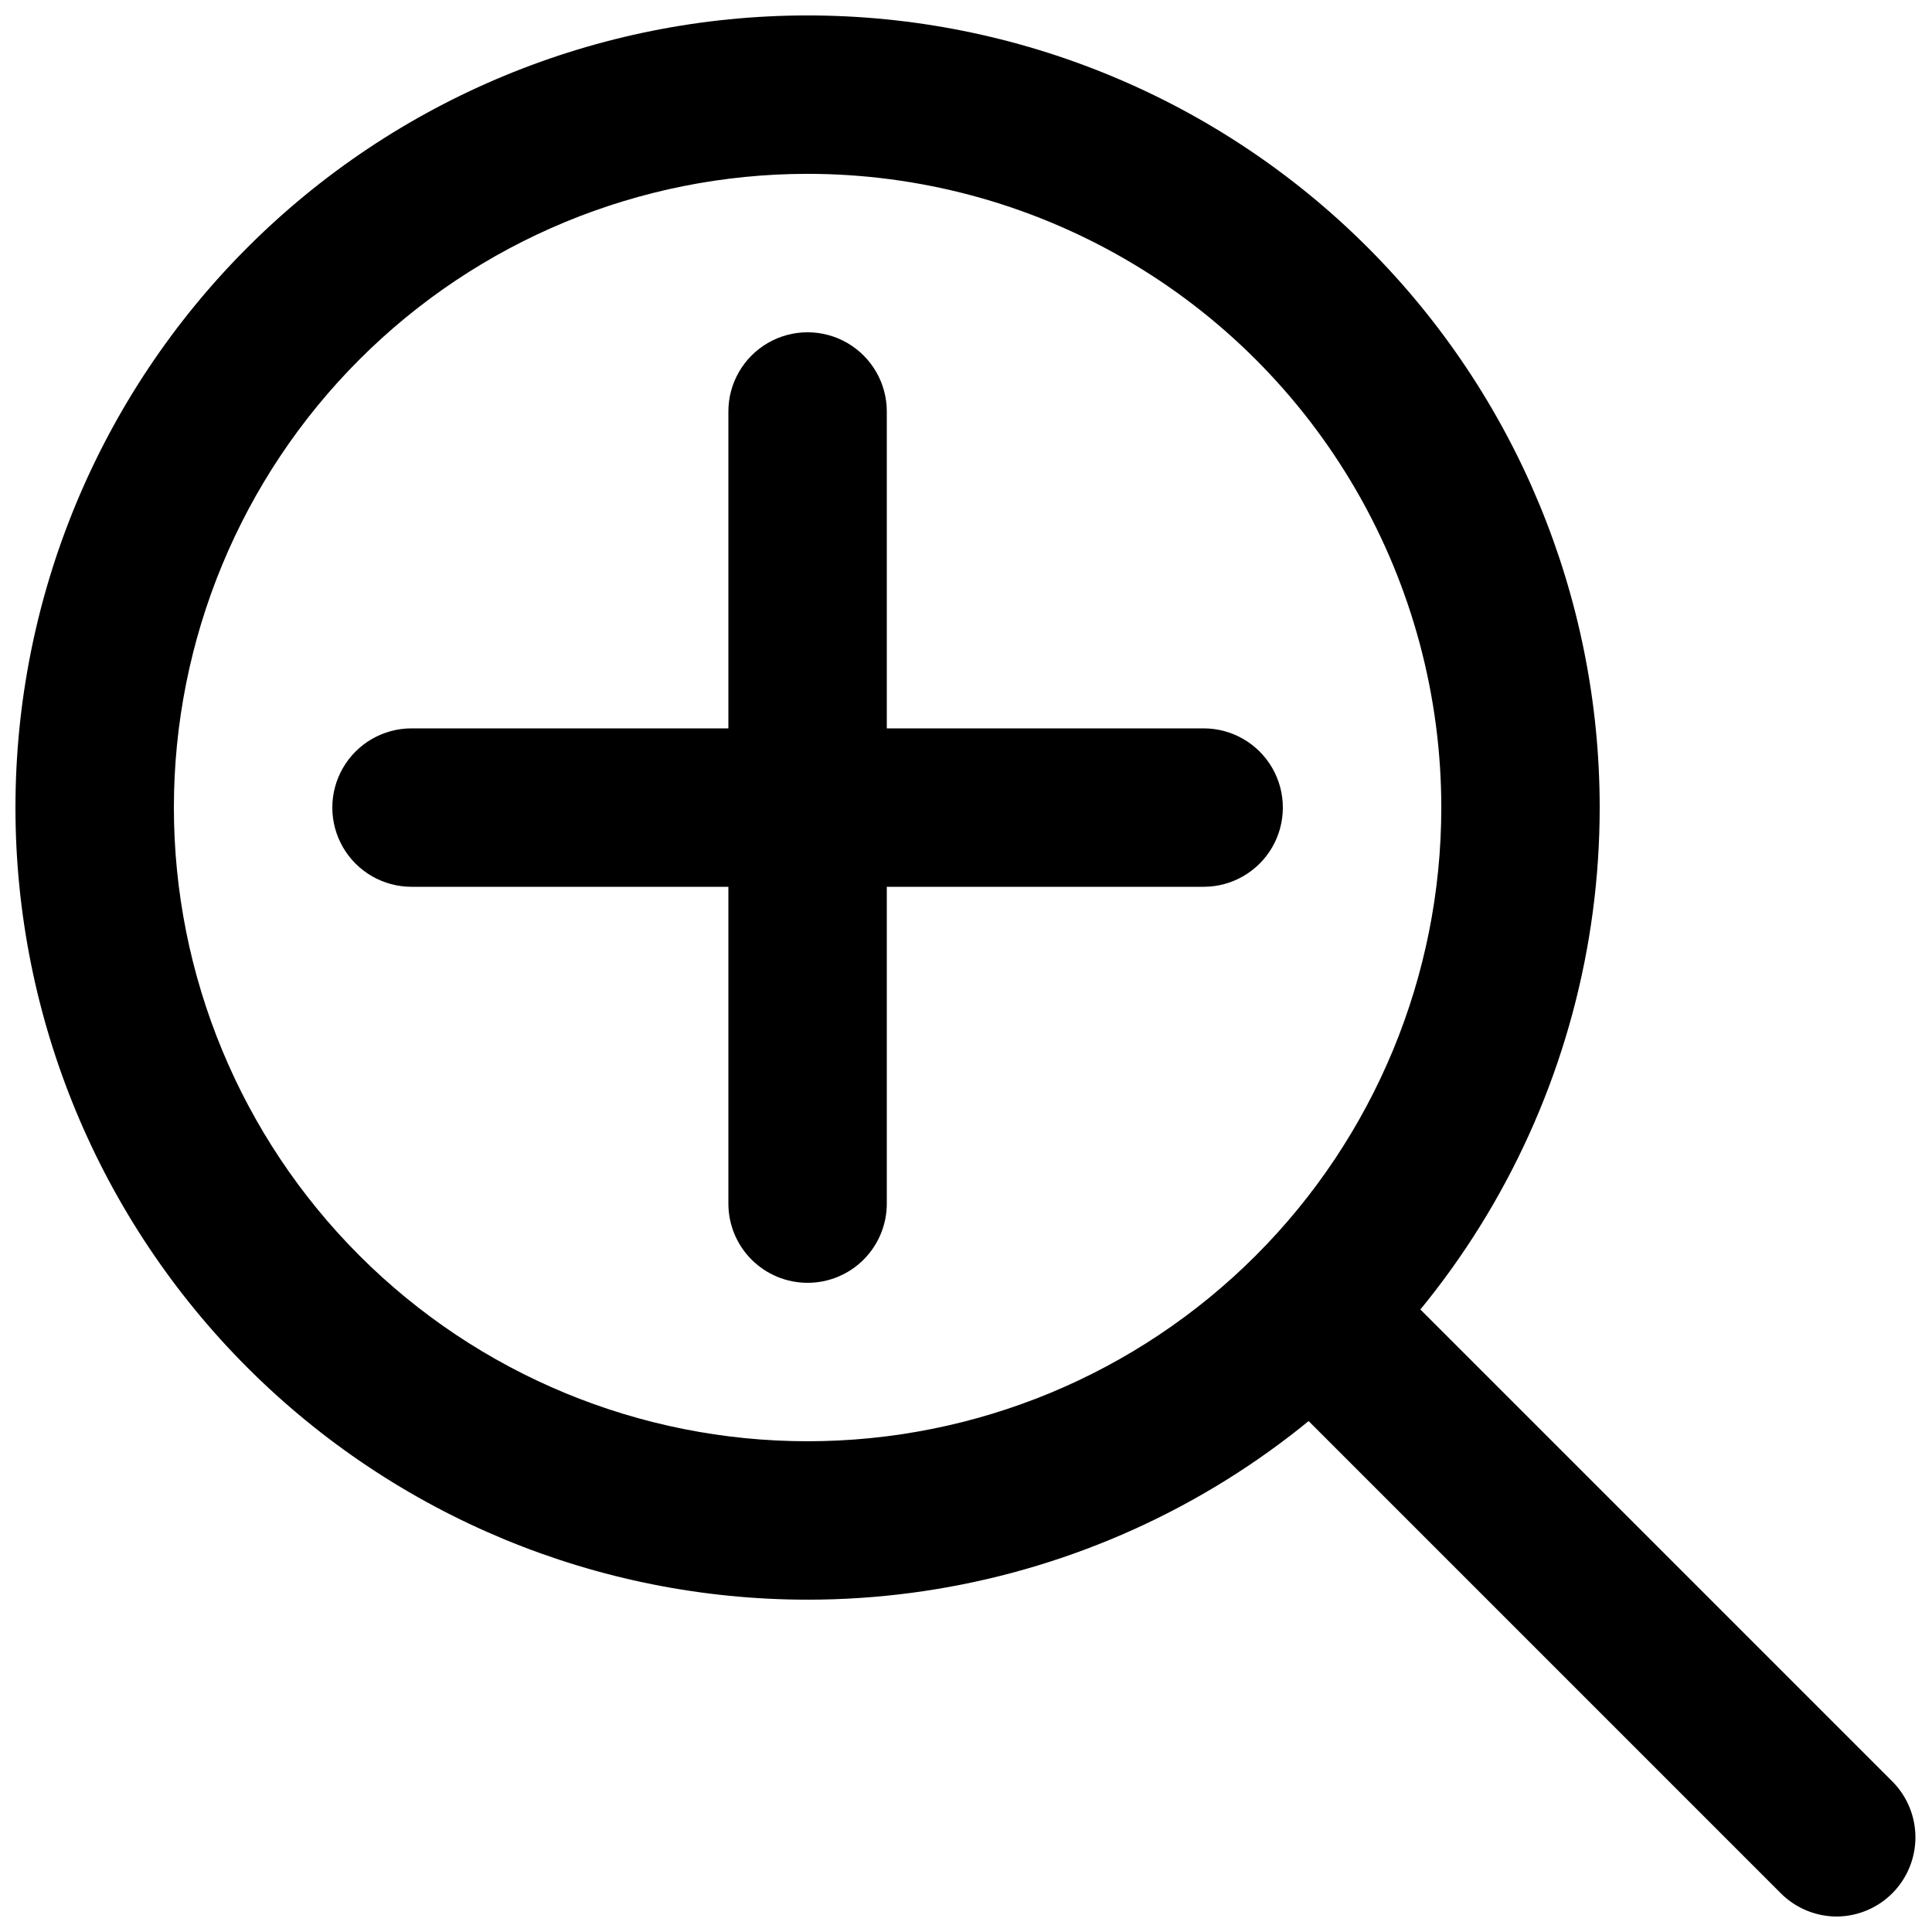
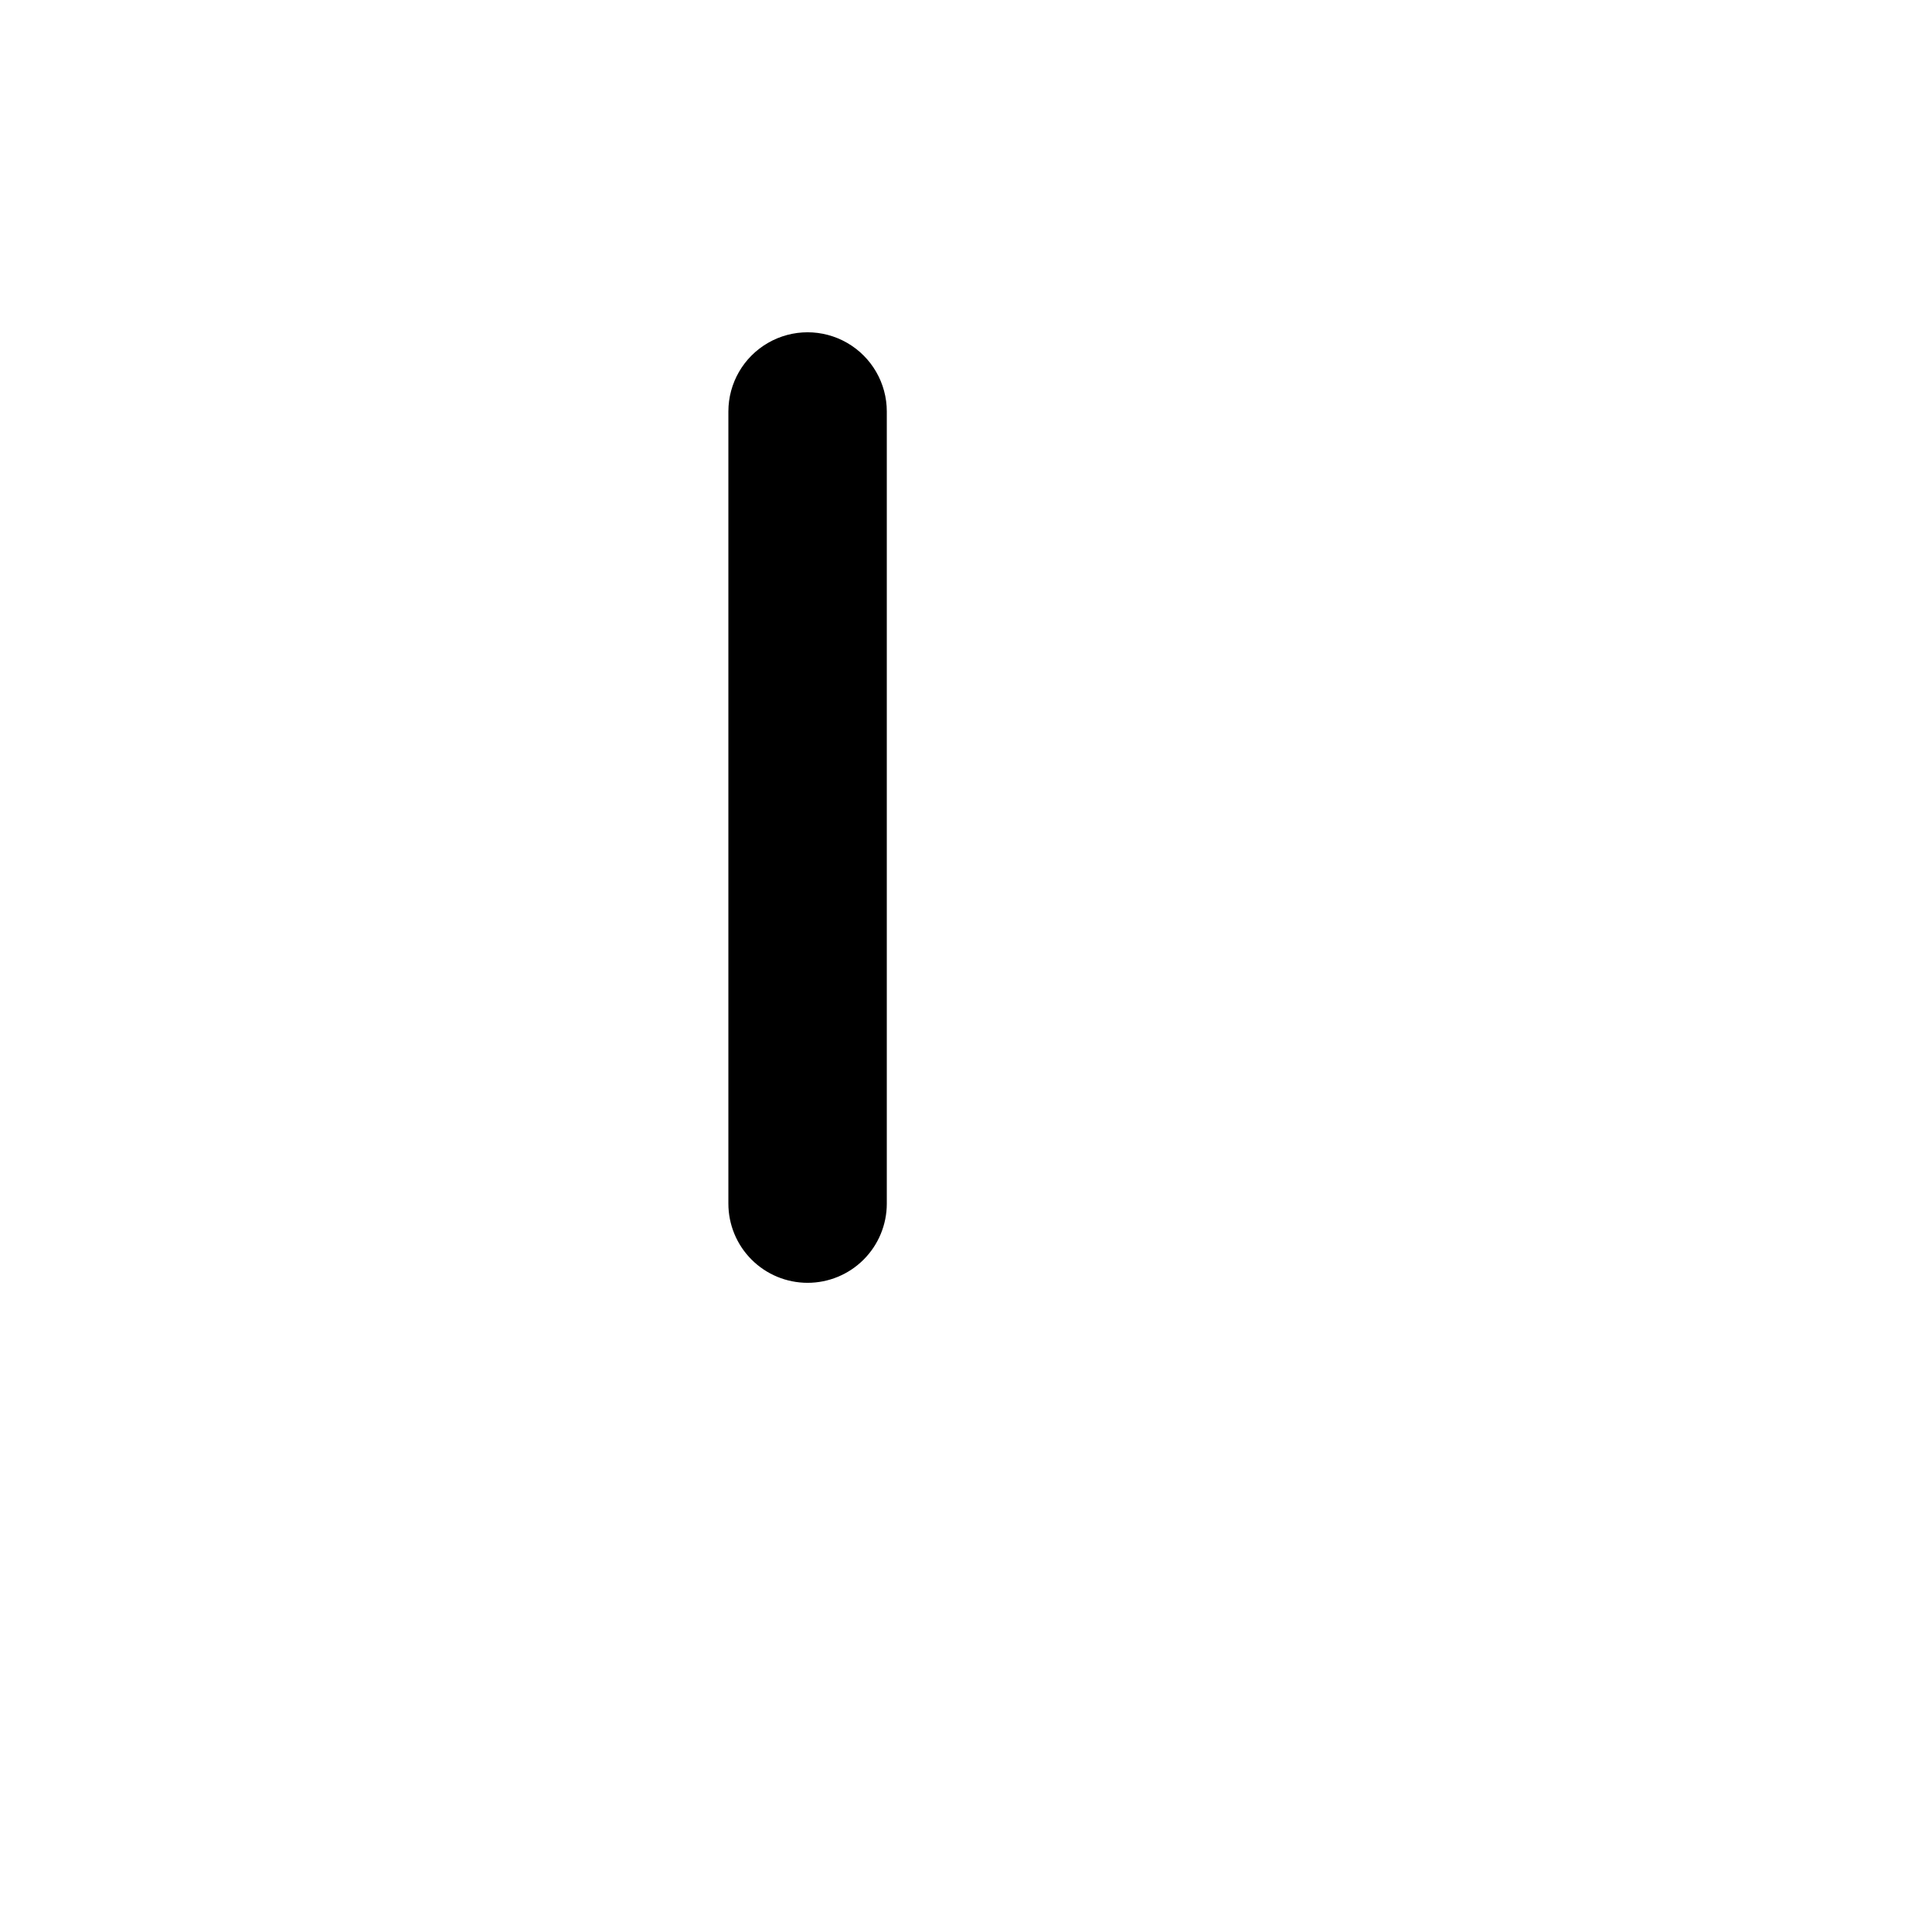
<svg xmlns="http://www.w3.org/2000/svg" width="800px" height="800px" version="1.1" viewBox="144 144 512 512">
  <defs>
    <clipPath id="b">
      <path d="m148.09 148.09h419.91v419.91h-419.91z" />
    </clipPath>
    <clipPath id="a">
-       <path d="m474 474h177.9v177.9h-177.9z" />
-     </clipPath>
+       </clipPath>
  </defs>
  <g clip-path="url(#b)">
-     <path d="m358.02 567.93c-55.676 0-109.07-22.113-148.44-61.484-39.367-39.367-61.484-92.762-61.484-148.43 0-55.676 22.117-109.07 61.484-148.44s92.762-61.484 148.44-61.484c55.672 0 109.07 22.117 148.43 61.484 39.371 39.367 61.484 92.762 61.484 148.44 0 36.848-9.699 73.047-28.121 104.96-18.426 31.91-44.926 58.41-76.836 76.836-31.914 18.422-68.113 28.121-104.96 28.121zm0-377.86c-44.539 0-87.258 17.691-118.75 49.188-31.496 31.492-49.188 74.211-49.188 118.75s17.691 87.254 49.188 118.75c31.492 31.496 74.211 49.188 118.75 49.188s87.254-17.691 118.75-49.188c31.496-31.492 49.188-74.207 49.188-118.75 0-29.48-7.758-58.441-22.496-83.969-14.742-25.531-35.941-46.73-61.469-61.469-25.531-14.742-54.492-22.5-83.969-22.5z" />
-   </g>
+     </g>
  <g clip-path="url(#a)">
-     <path d="m630.91 651.9c-5.578 0.031-10.941-2.156-14.902-6.086l-136.45-136.45c-4.629-5.402-6.203-12.785-4.188-19.609 2.019-6.82 7.356-12.156 14.18-14.176 6.82-2.016 14.203-0.441 19.605 4.188l136.45 136.45v-0.004c3.856 3.938 6.012 9.23 6.004 14.738-0.012 5.508-2.188 10.793-6.059 14.715-3.871 3.918-9.129 6.156-14.641 6.234z" />
-   </g>
+     </g>
  <path d="m358.02 483.96c-5.57 0-10.906-2.211-14.844-6.148-3.938-3.934-6.148-9.273-6.148-14.84v-209.92c0-7.5 4-14.43 10.496-18.18 6.492-3.75 14.496-3.75 20.992 0 6.492 3.75 10.496 10.68 10.496 18.18v209.92c0 5.566-2.215 10.906-6.148 14.84-3.938 3.938-9.277 6.148-14.844 6.148z" />
-   <path d="m462.98 379.01h-209.92c-7.5 0-14.43-4.004-18.18-10.496-3.75-6.496-3.75-14.5 0-20.992 3.75-6.496 10.68-10.496 18.18-10.496h209.92c7.496 0 14.43 4 18.18 10.496 3.746 6.492 3.746 14.496 0 20.992-3.75 6.492-10.684 10.496-18.18 10.496z" />
</svg>